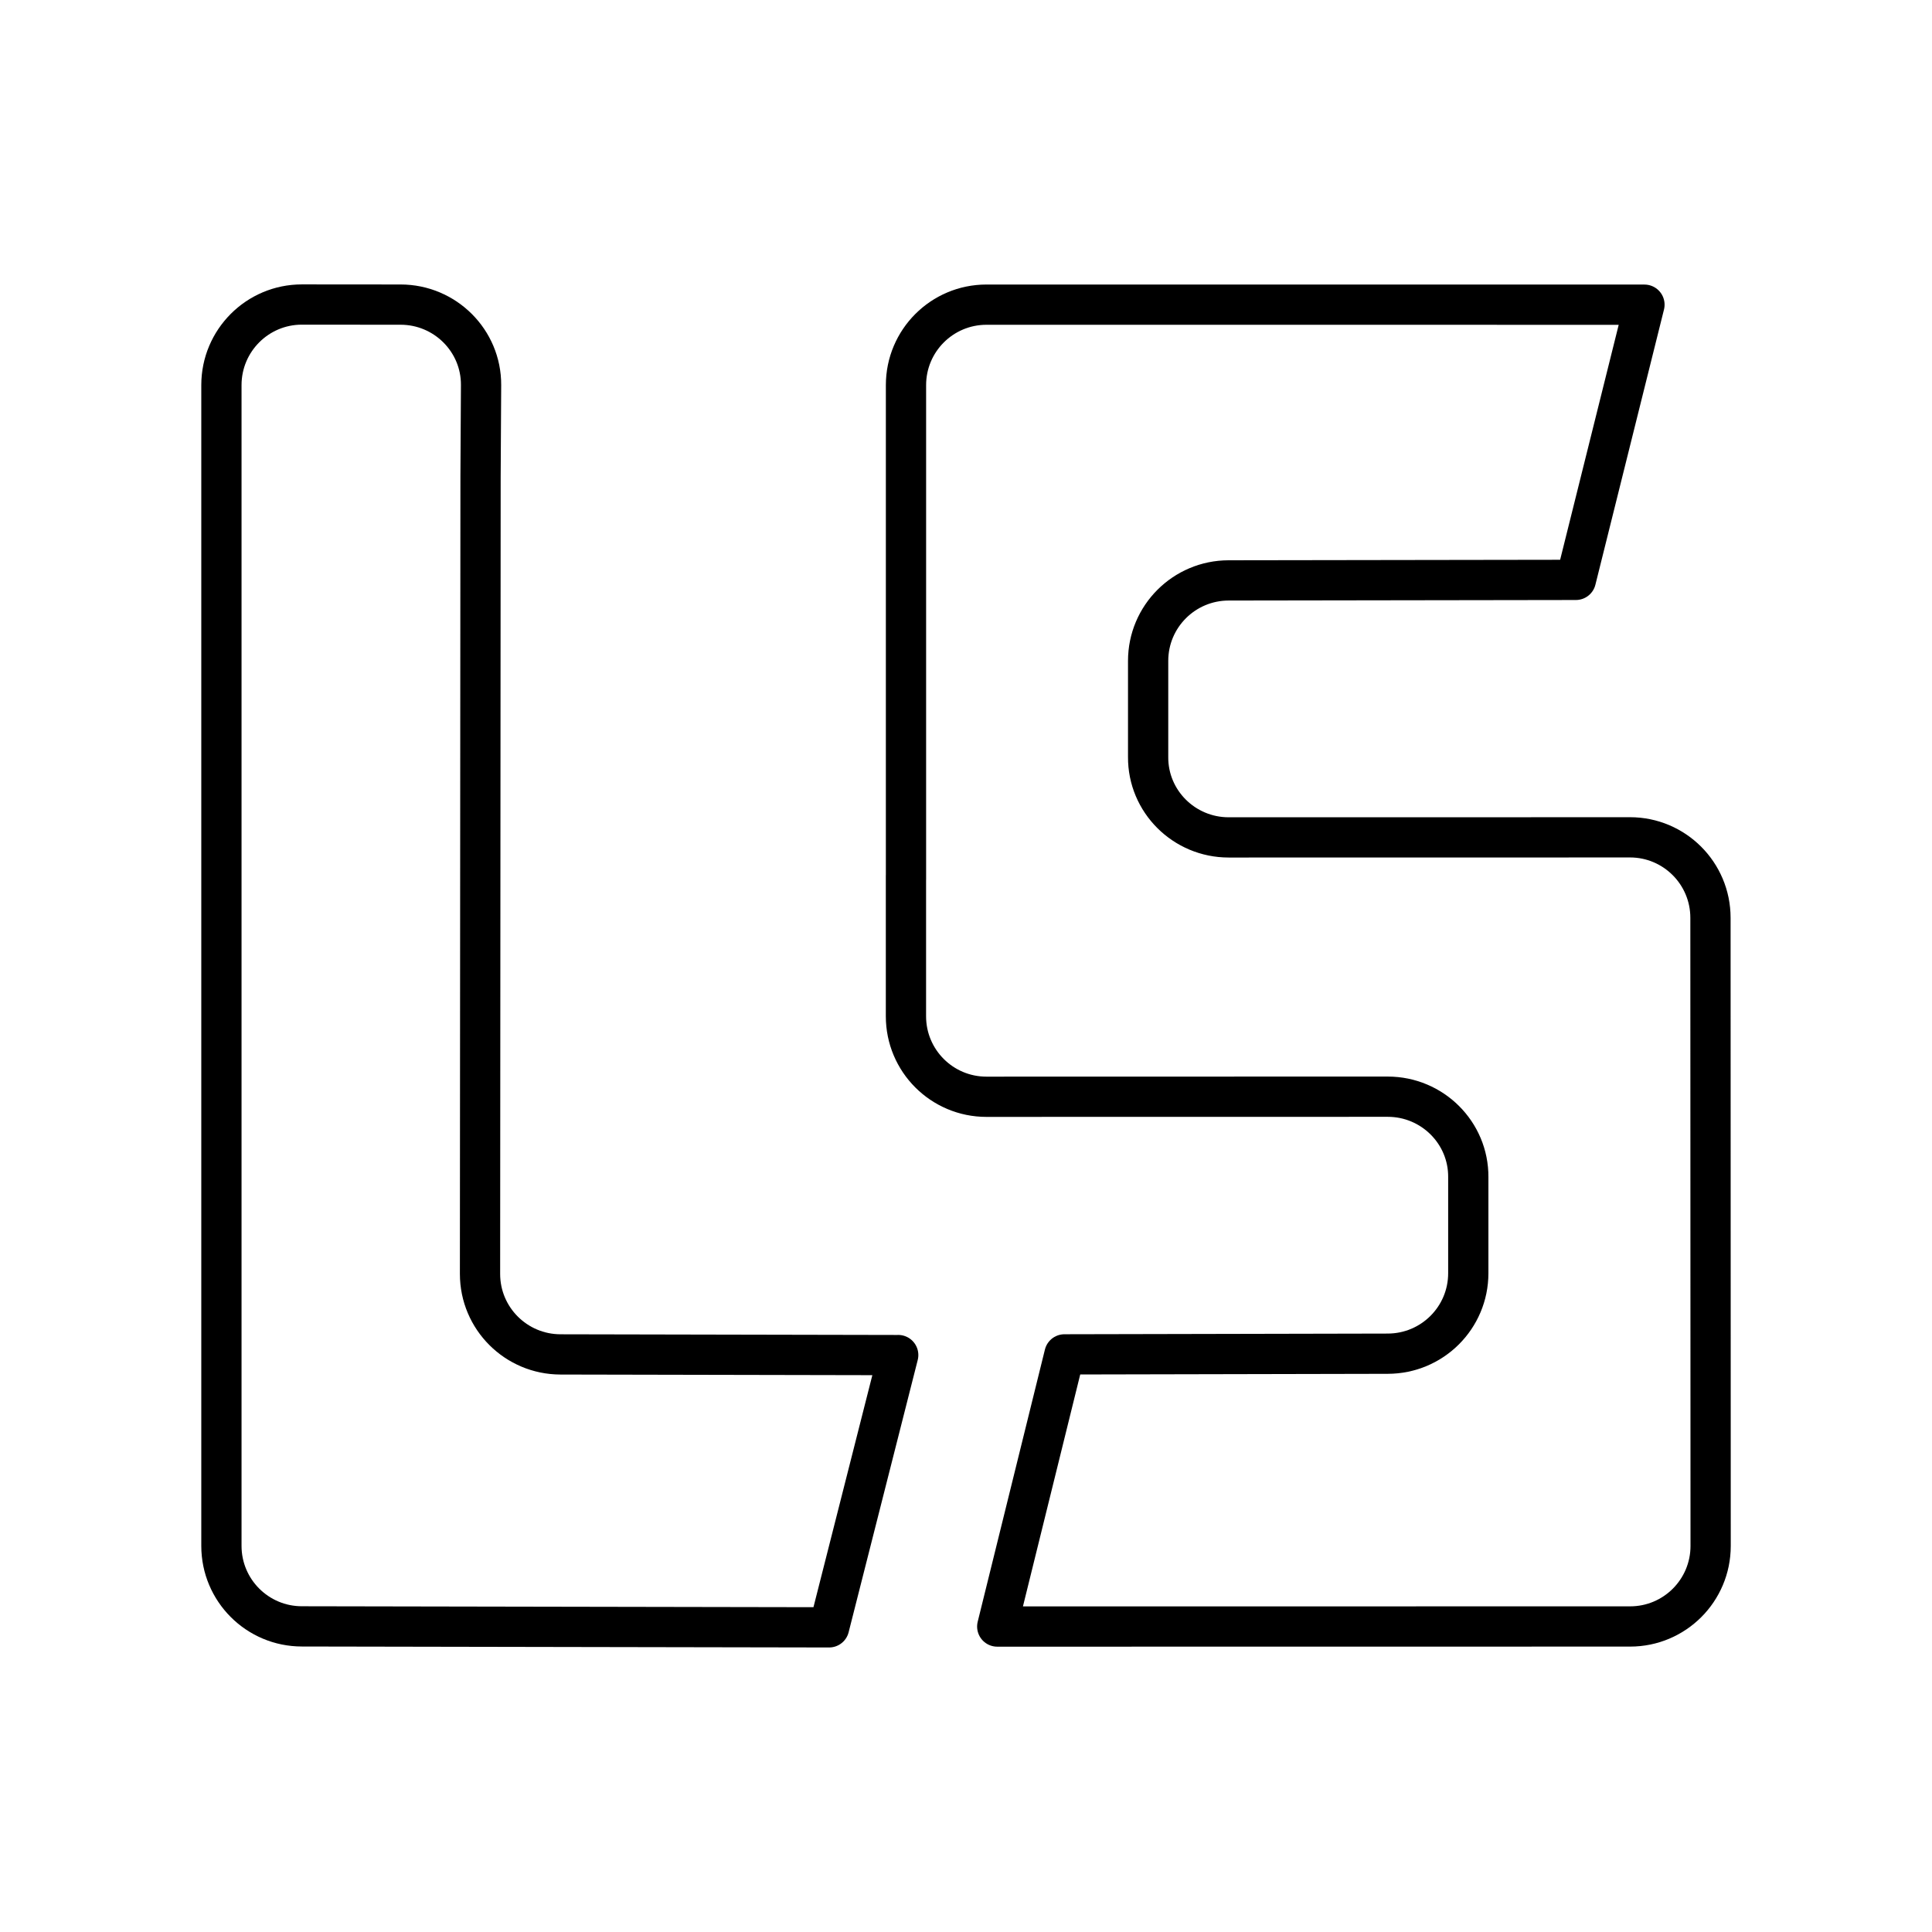
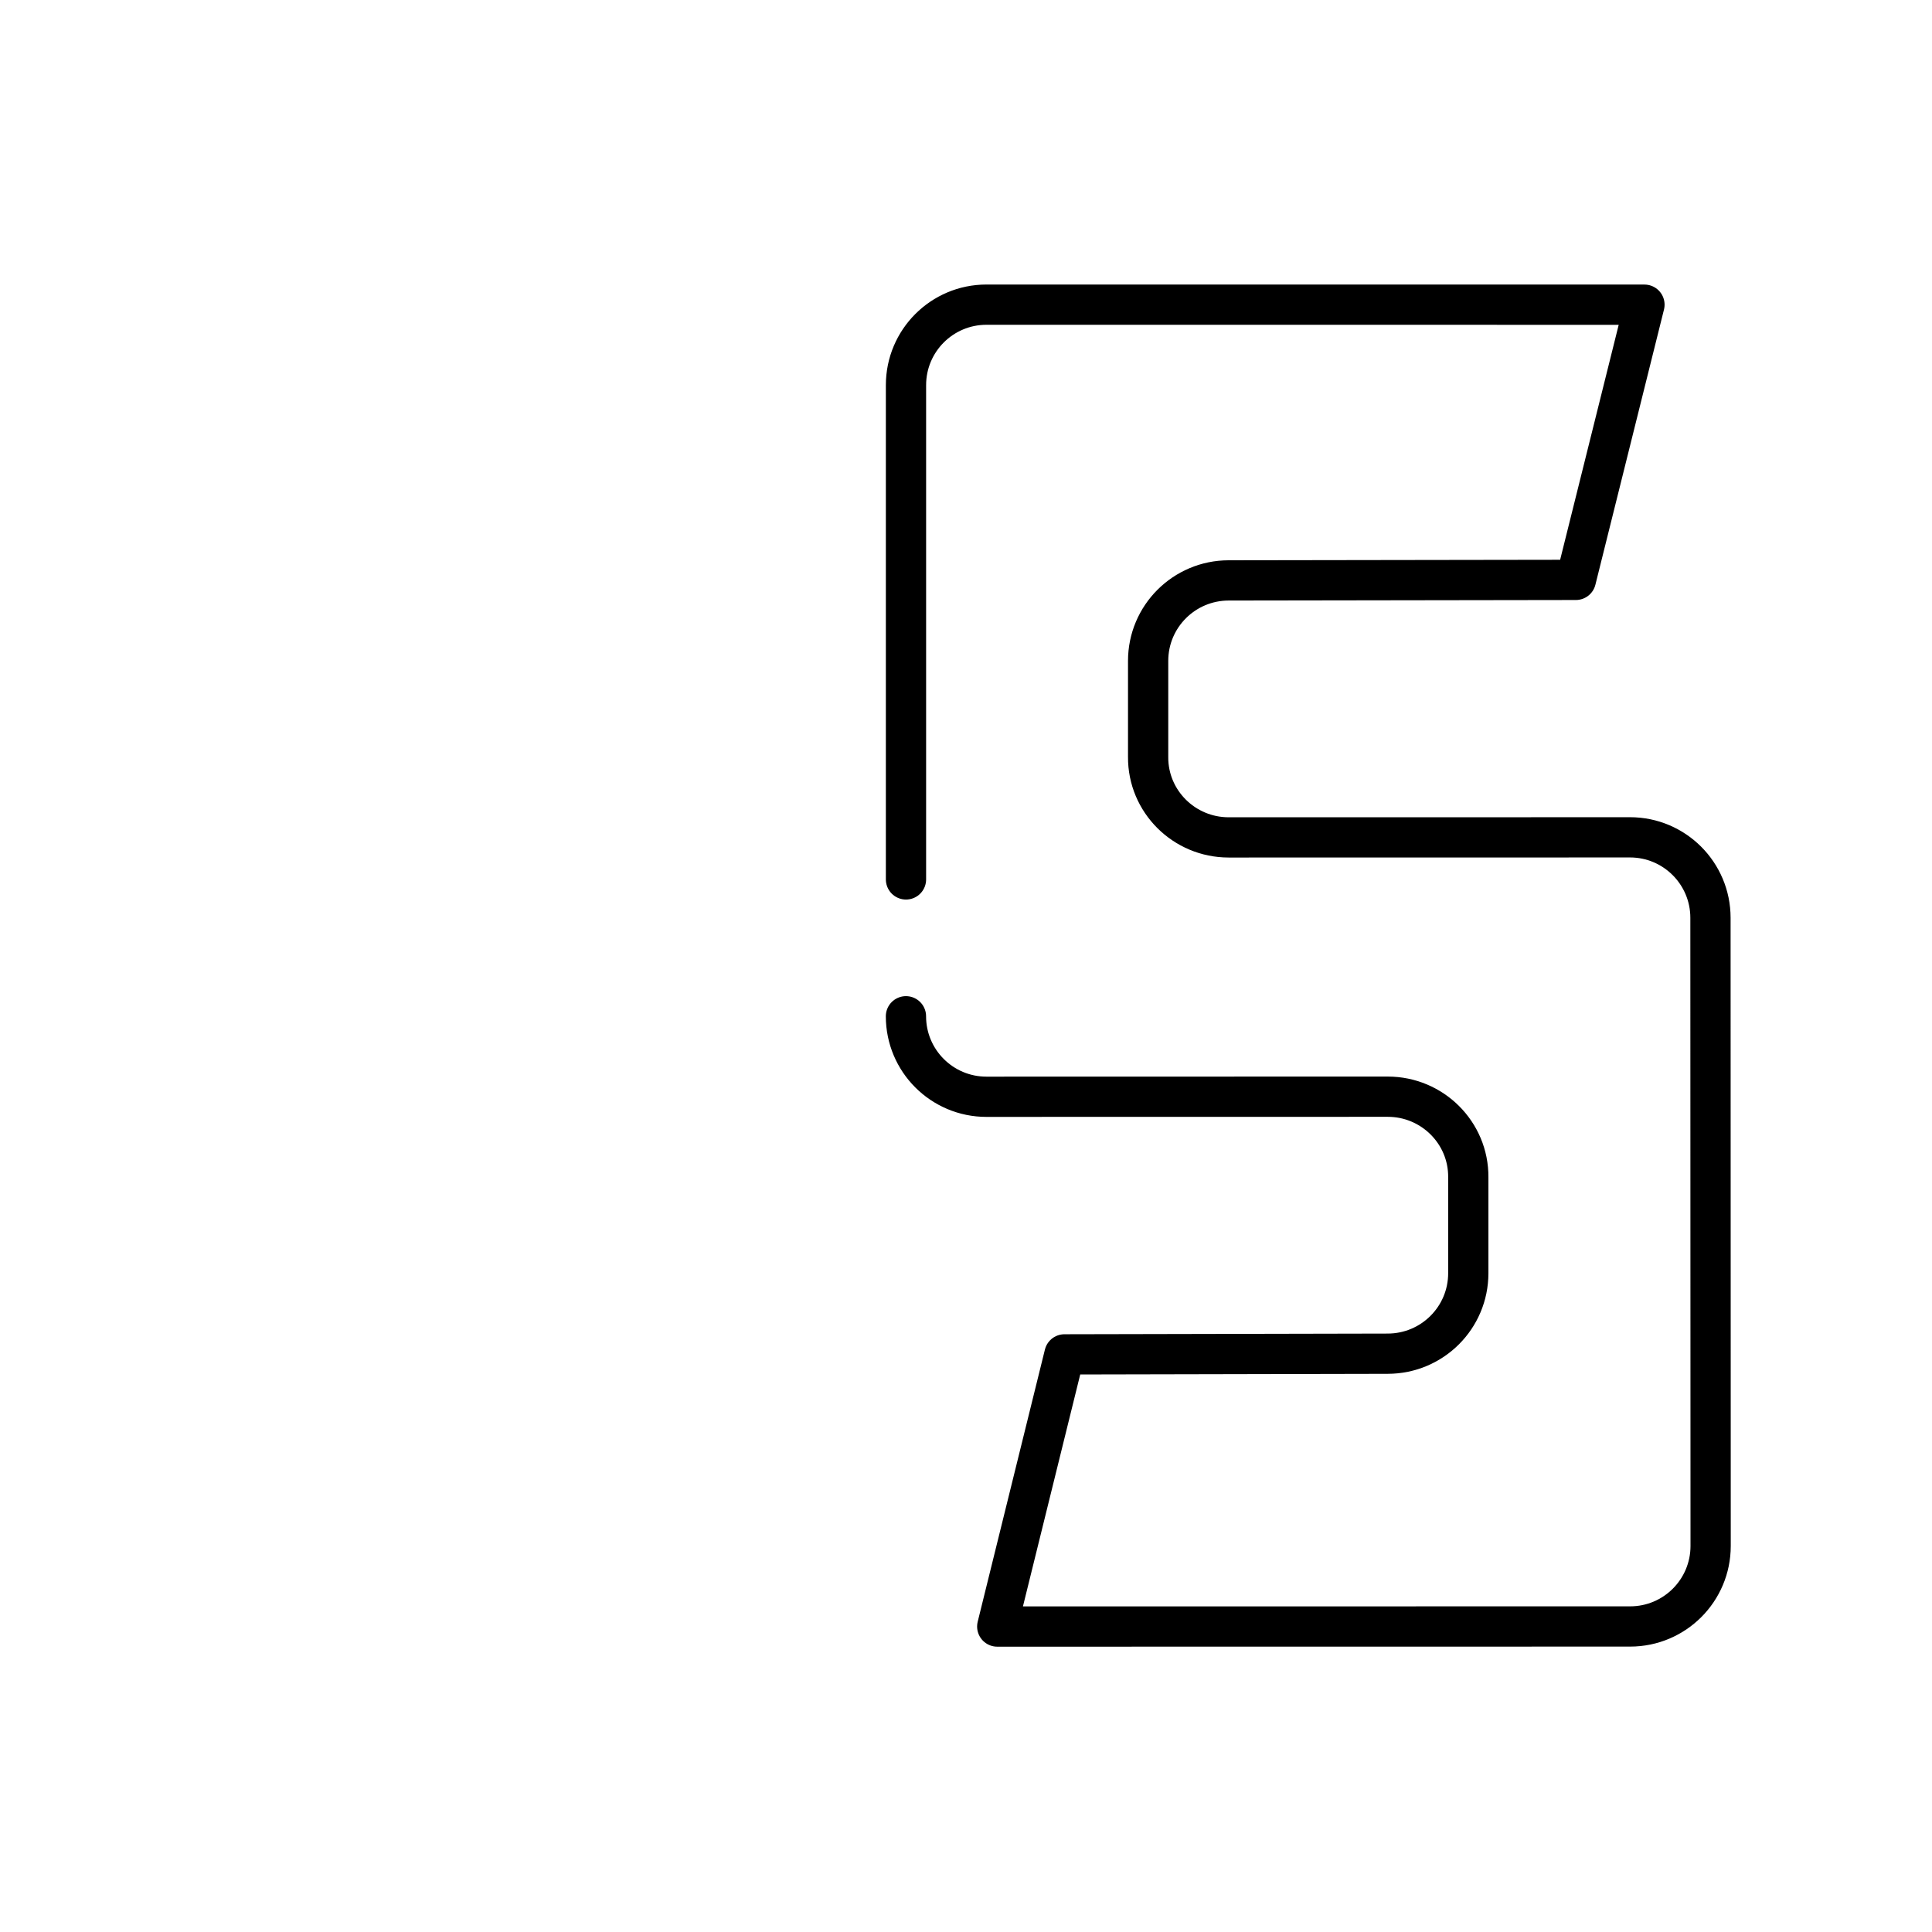
<svg xmlns="http://www.w3.org/2000/svg" width="800px" height="800px" viewBox="0 0 48 48" id="a">
  <defs>
    <style>.e{fill:none;stroke:#000000;stroke-linecap:round;stroke-linejoin:round;}</style>
  </defs>
  <g id="b">
-     <path id="c" class="e" d="m22.509,21.849v-12.28c0-1.105.895-2,2-2h1.451l14.896.001-1.704,6.837-8.627.013c-1.105.002-2,.895-2,2v2.329l-0.0.056c-.008,1.105.895,2,2,2h0s7.515-.001,7.515-.001l2.456-.001c1.105,0,2,.895,2,2l.002,8.387.002,7.219c0,1.105-.895,2-2,2l-15.724.002,1.67-6.762,8.033-.017c1.105-.002,2-.895,2-2v-2.329l0-.056c.008-1.105-.895-2-2-2h0s-7.515.001-7.515.001l-2.456.001c-1.105,0-2-.895-2-2v-3.497" />
-     <path id="d" class="e" d="m22.315,33.667l-8.389-.017c-1.105-.002-2-.895-2-2l.013-19.808.013-2.274c.006-1.105-.895-2-2-2l-1.402-.001-1.05-.001c-1.105,0-1.999.897-1.999,2.002v28.839c0,1.105.895,2,2,2l13.098.024,1.717-6.765Z" />
+     <path id="c" class="e" d="m22.509,21.849v-12.28c0-1.105.895-2,2-2h1.451l14.896.001-1.704,6.837-8.627.013c-1.105.002-2,.895-2,2v2.329l-0.0.056c-.008,1.105.895,2,2,2h0s7.515-.001,7.515-.001l2.456-.001c1.105,0,2,.895,2,2l.002,8.387.002,7.219c0,1.105-.895,2-2,2l-15.724.002,1.67-6.762,8.033-.017c1.105-.002,2-.895,2-2v-2.329l0-.056c.008-1.105-.895-2-2-2h0s-7.515.001-7.515.001l-2.456.001c-1.105,0-2-.895-2-2" />
  </g>
</svg>